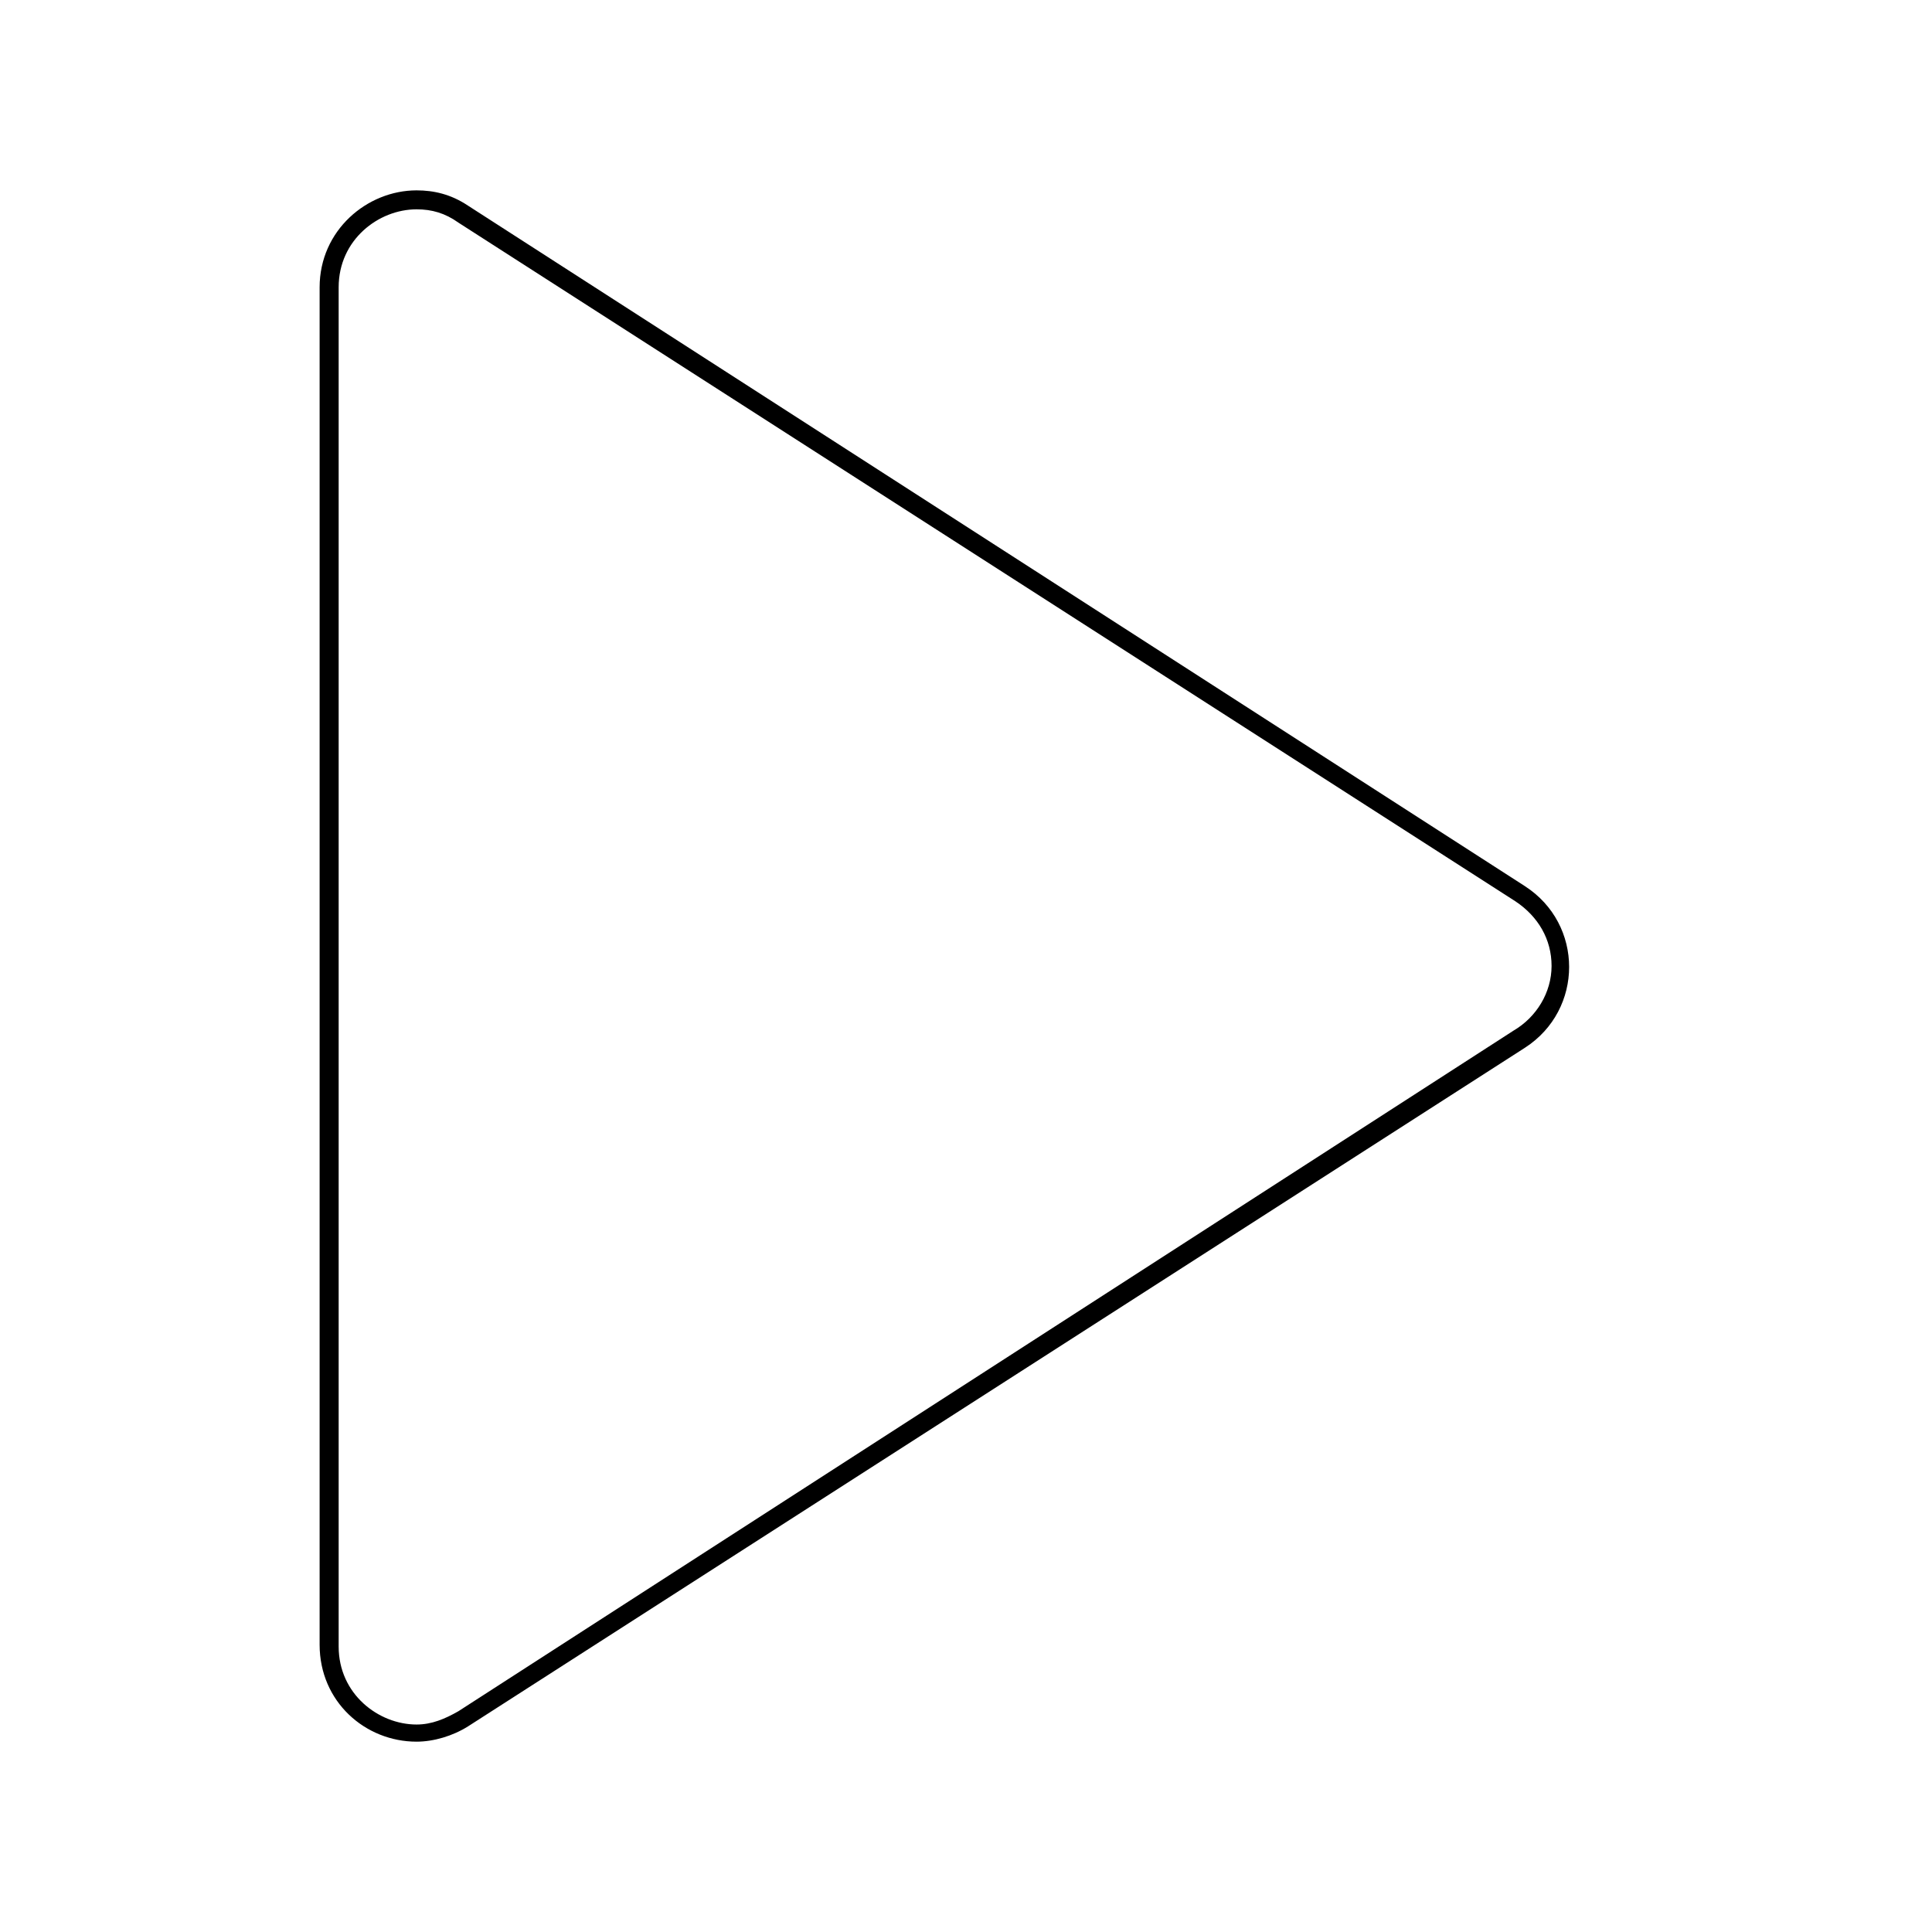
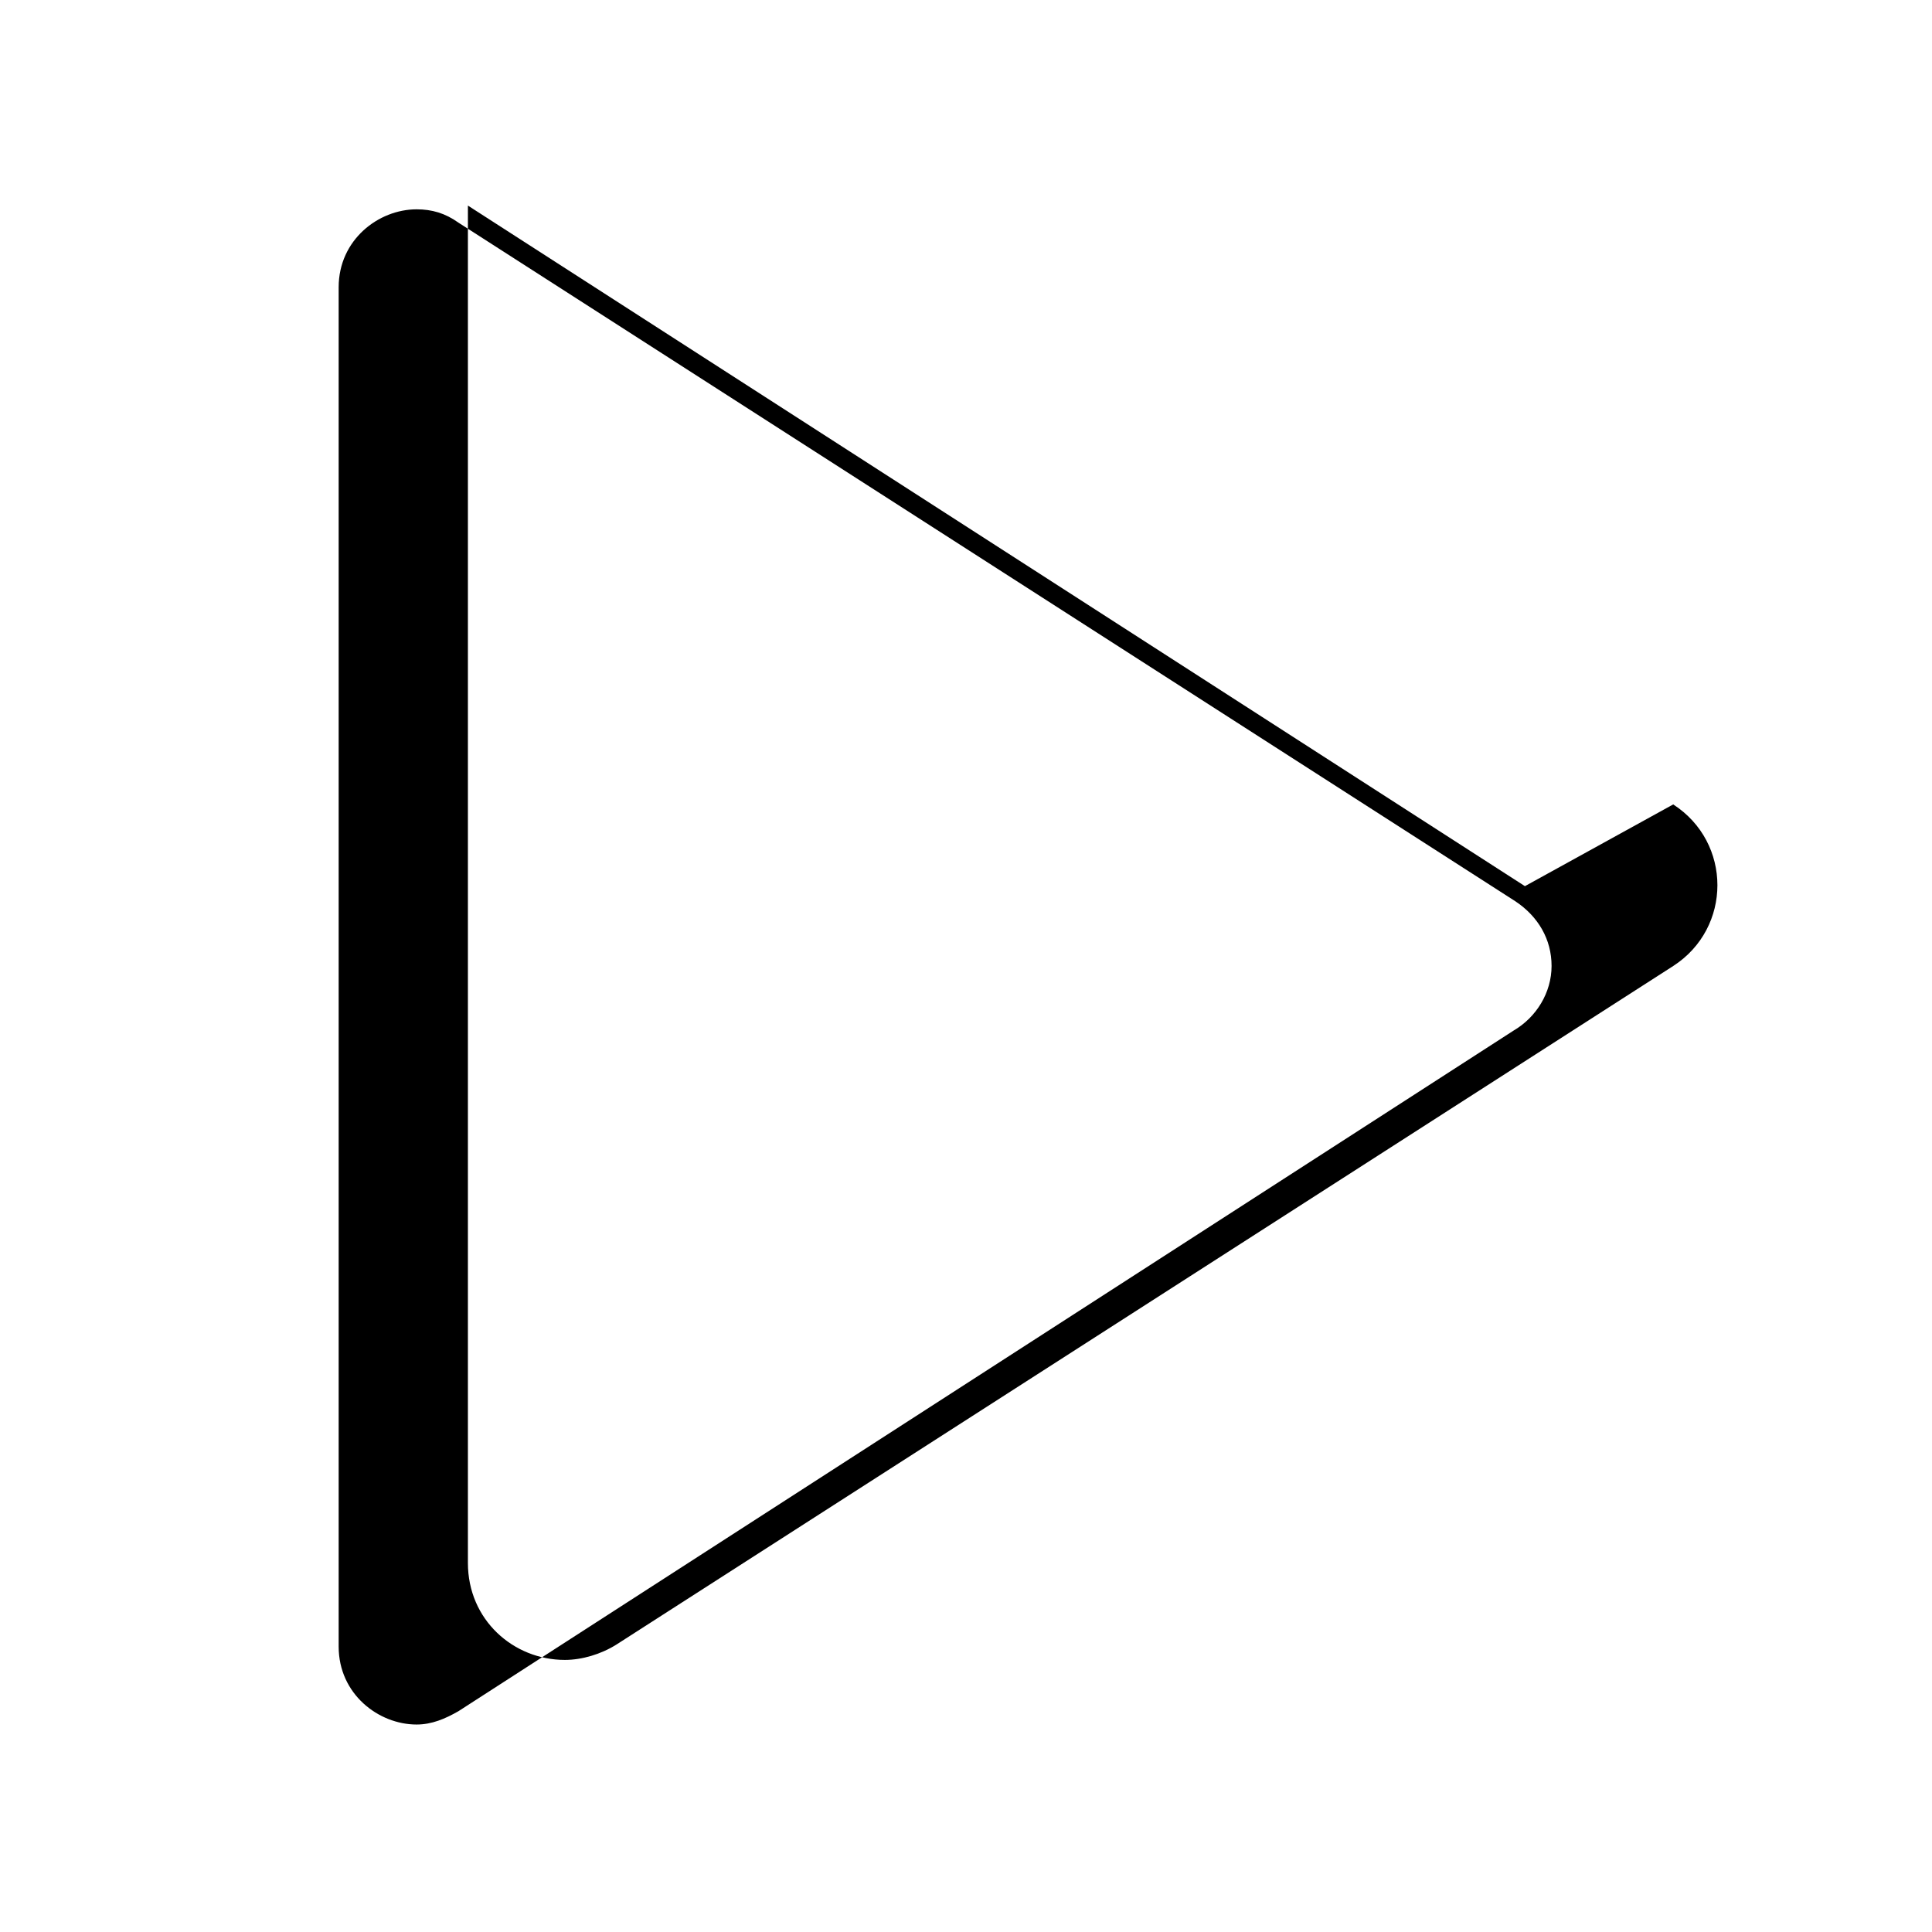
<svg xmlns="http://www.w3.org/2000/svg" fill="#000000" width="800px" height="800px" version="1.1" viewBox="144 144 512 512">
-   <path d="m548.12 378.84-280.12-180.36c-4.535-3.023-9.07-4.031-13.602-4.031-13.098 0-25.695 10.578-25.695 25.695v359.72c0 15.113 12.09 25.695 25.695 25.695 4.535 0 9.574-1.512 13.602-4.031l280.12-179.86c15.621-10.078 15.621-32.75 0-42.824zm-3.023 38.289-279.61 180.36c-3.527 2.016-7.055 3.527-11.082 3.527-10.078 0-20.656-8.062-20.656-20.656v-360.23c0-12.594 10.578-20.656 20.656-20.656 4.031 0 7.559 1.008 11.082 3.527l280.12 179.86c6.047 4.031 9.574 10.078 9.574 17.129 0 7.055-4.031 13.605-10.078 17.133z" />
+   <path d="m548.12 378.84-280.12-180.36v359.72c0 15.113 12.09 25.695 25.695 25.695 4.535 0 9.574-1.512 13.602-4.031l280.12-179.86c15.621-10.078 15.621-32.75 0-42.824zm-3.023 38.289-279.61 180.36c-3.527 2.016-7.055 3.527-11.082 3.527-10.078 0-20.656-8.062-20.656-20.656v-360.23c0-12.594 10.578-20.656 20.656-20.656 4.031 0 7.559 1.008 11.082 3.527l280.12 179.86c6.047 4.031 9.574 10.078 9.574 17.129 0 7.055-4.031 13.605-10.078 17.133z" />
</svg>